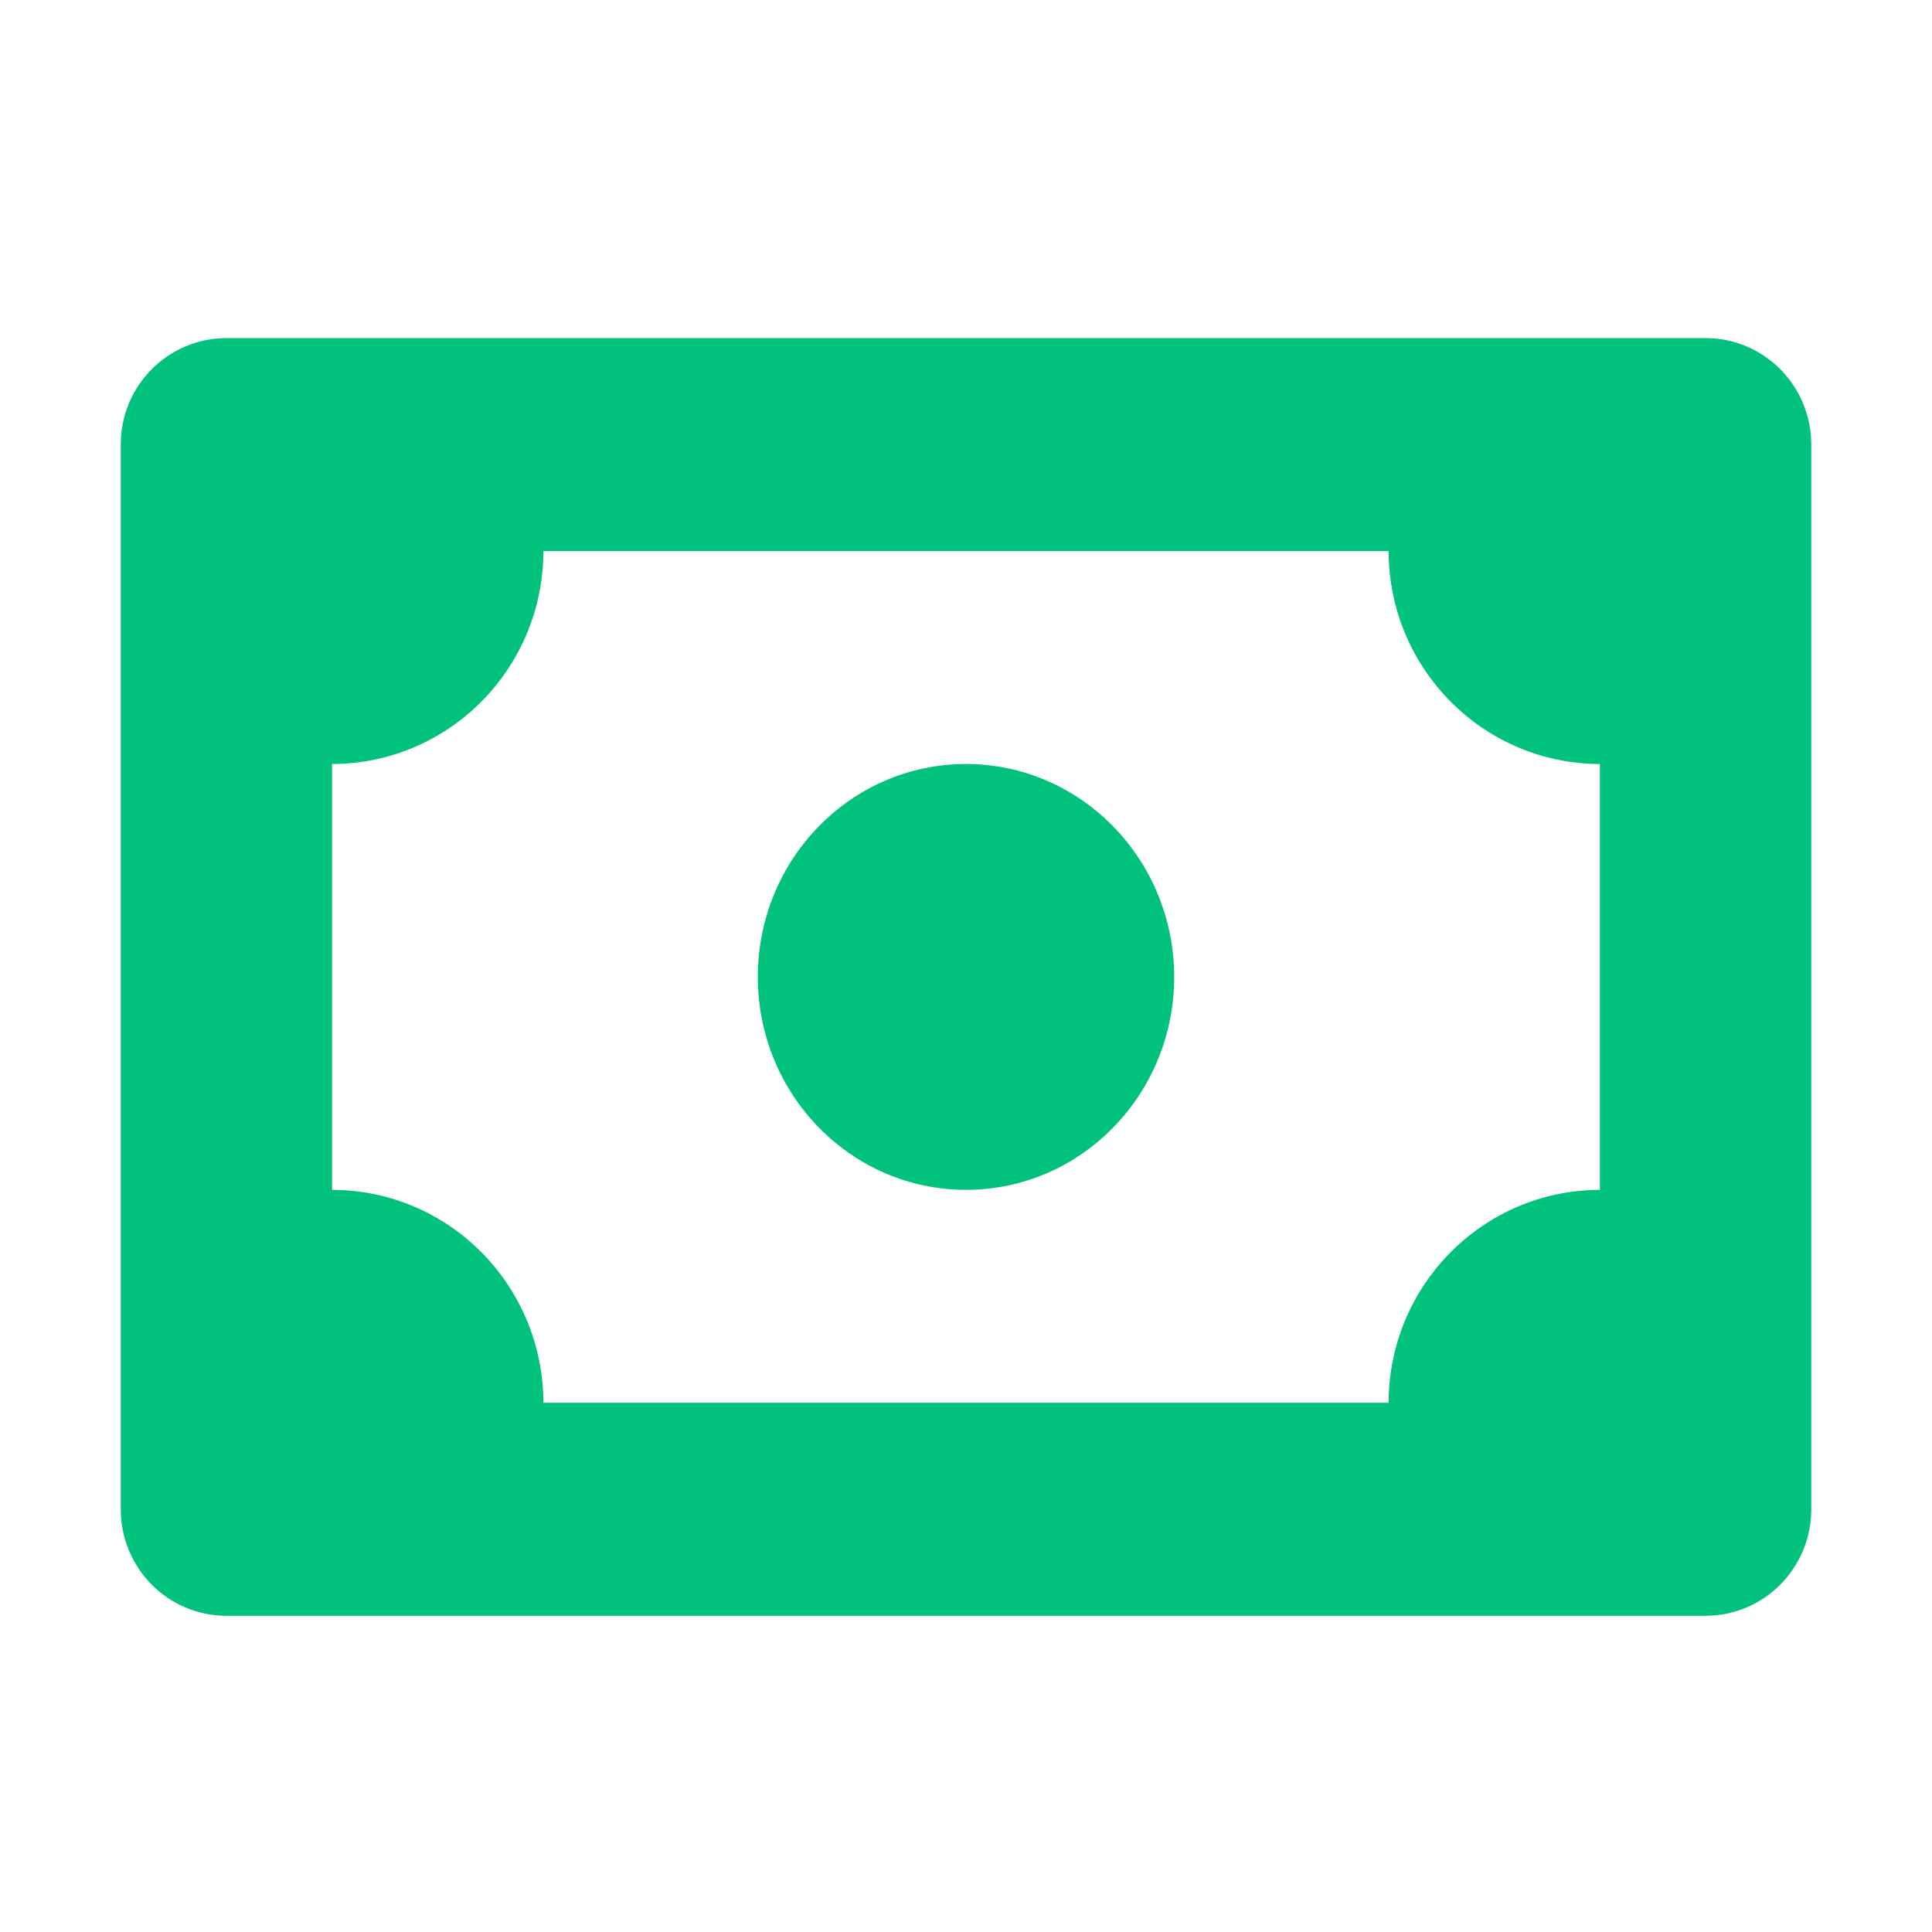
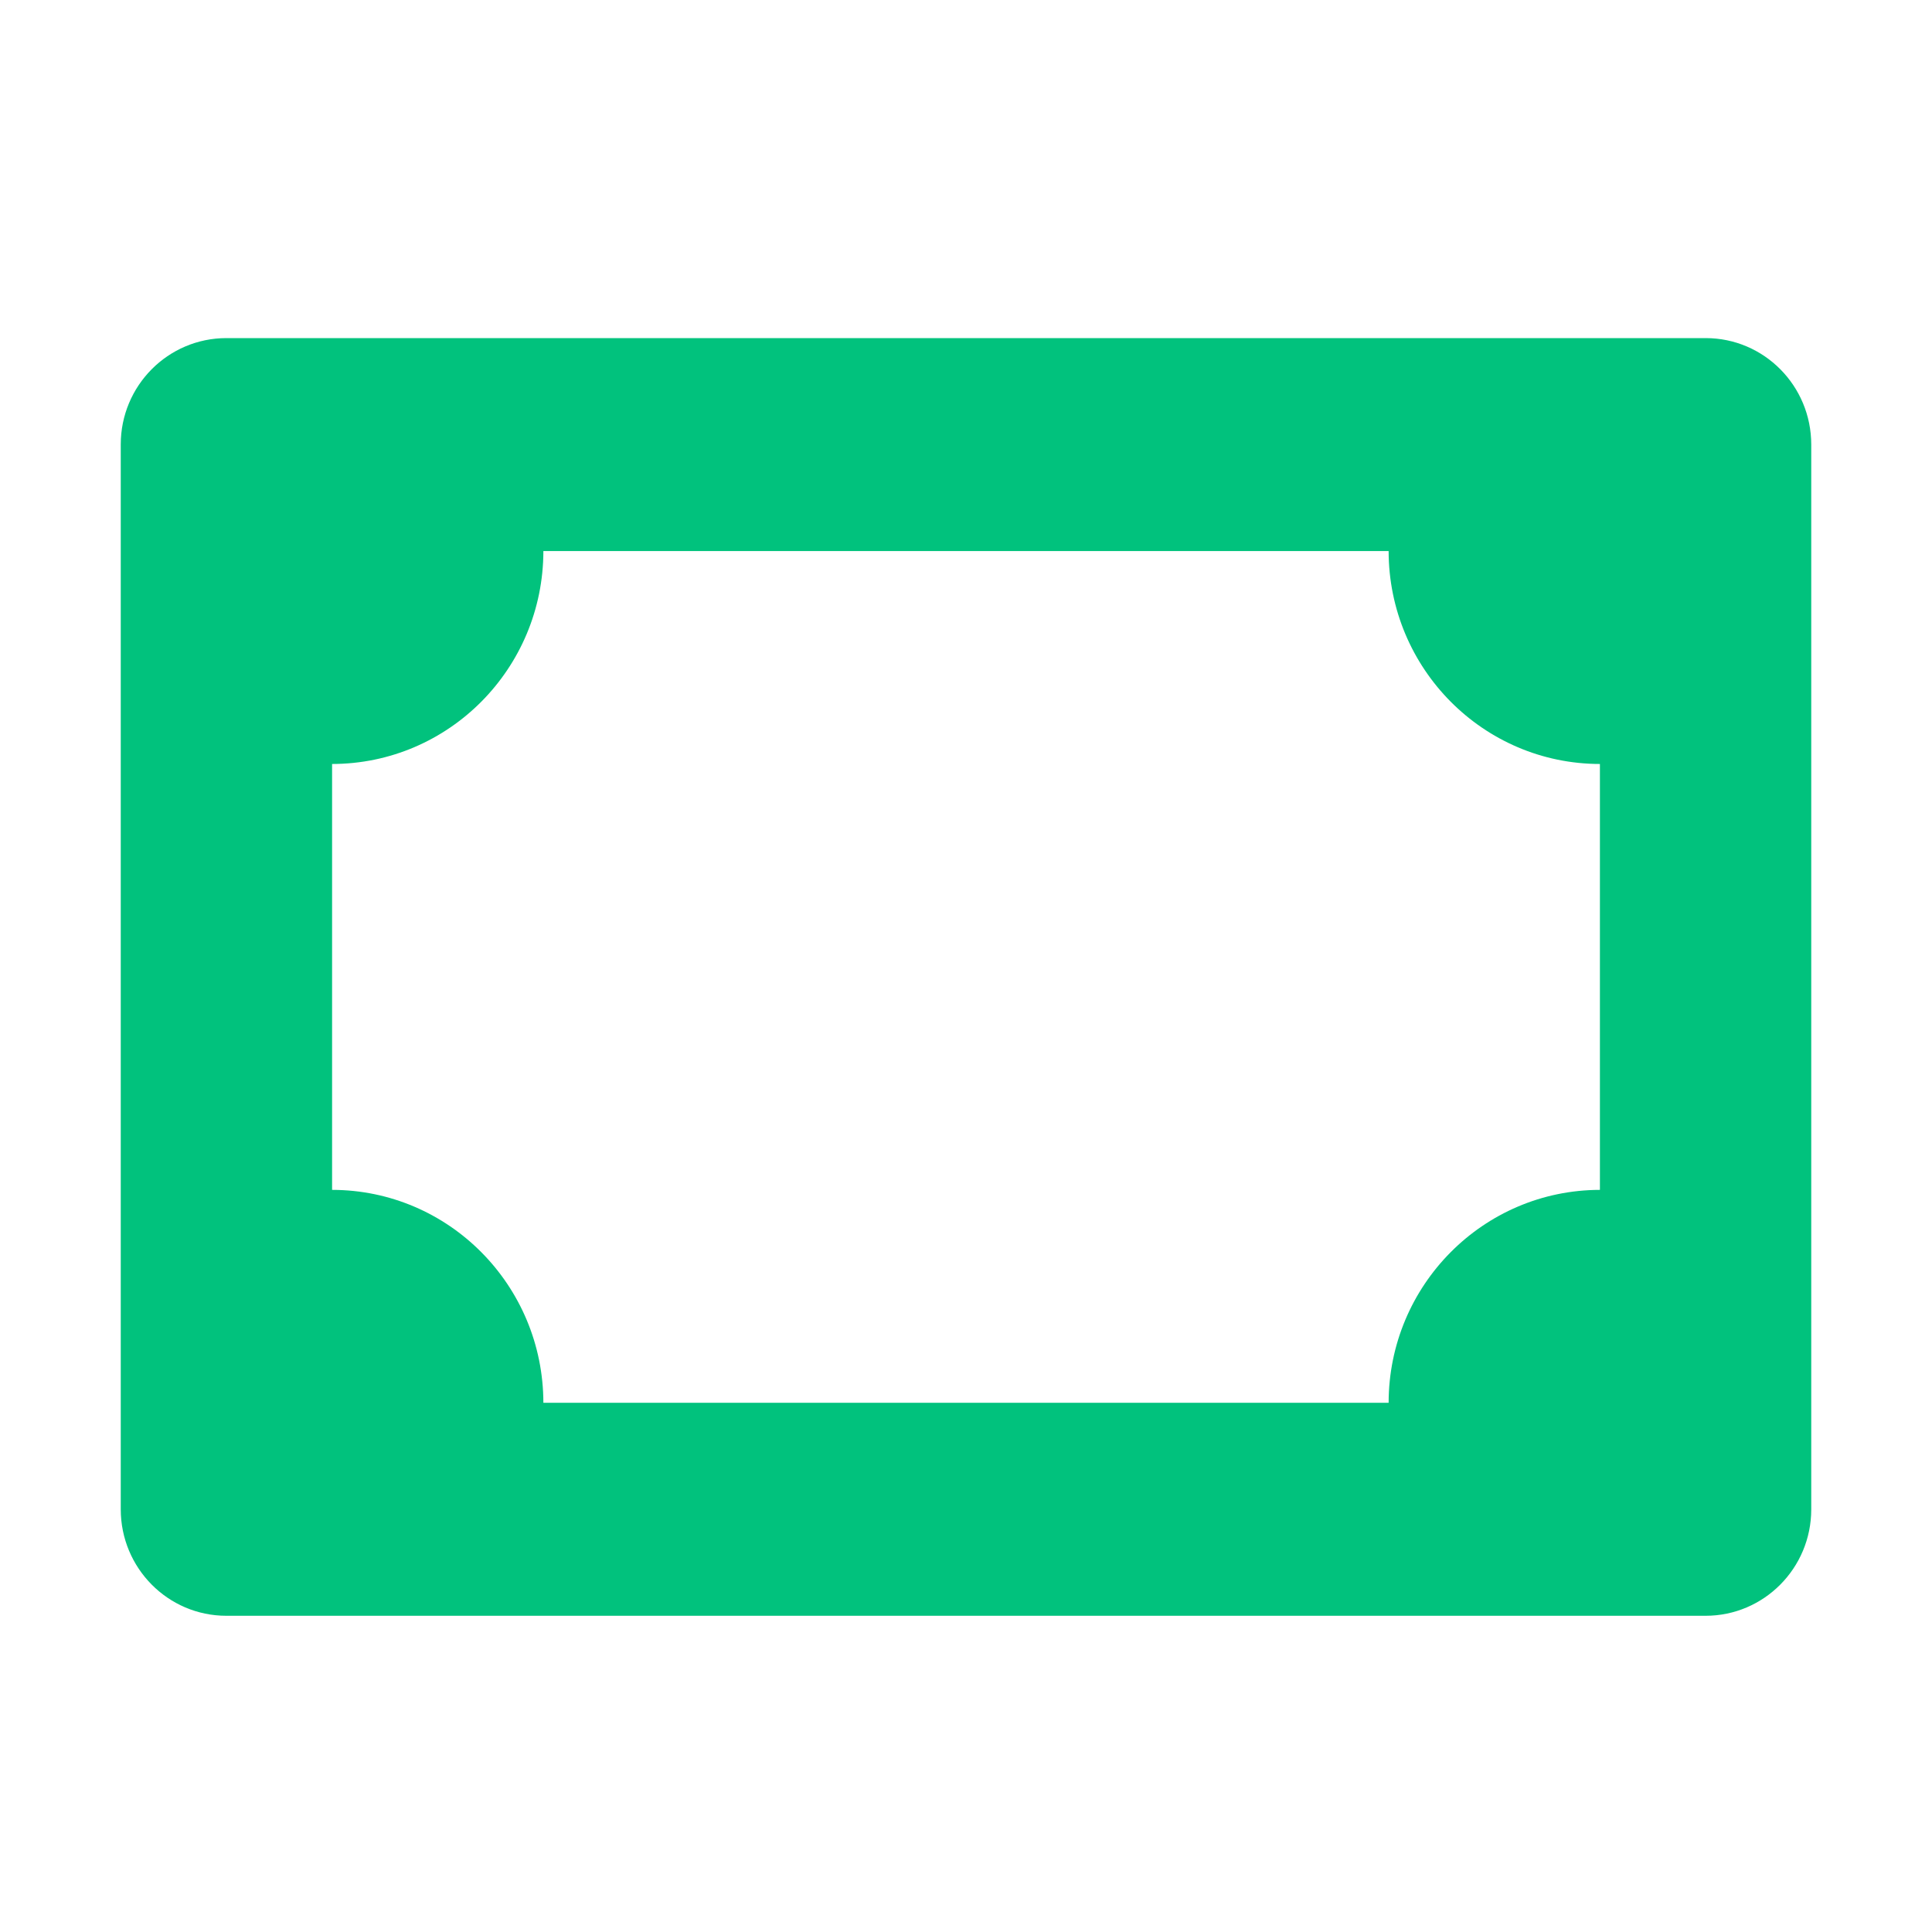
<svg xmlns="http://www.w3.org/2000/svg" width="80" height="80" viewBox="0 0 80 80" fill="none">
  <path d="M70.624 14H9.375C6.959 14 5 15.971 5 18.404C5 18.404 5 18.407 5 18.409V62.496C5 64.929 6.955 66.904 9.37 66.906H70.624C73.039 66.906 74.998 64.935 75 62.502V18.409C75 15.974 73.044 14 70.628 14C70.628 14 70.624 14 70.623 14H70.624ZM22.5 58.087C22.494 53.219 18.58 49.274 13.751 49.27V31.635C18.582 31.63 22.496 27.685 22.5 22.819H57.5C57.505 27.686 61.42 31.631 66.249 31.635V49.27C61.418 49.276 57.504 53.221 57.5 58.087H22.5Z" fill="#01C27D" />
-   <path d="M40.001 31.635C35.239 31.635 31.38 35.582 31.38 40.452C31.38 45.322 35.239 49.269 40.001 49.269C44.762 49.269 48.621 45.322 48.621 40.452C48.616 35.584 44.758 31.639 40.001 31.635Z" fill="#01C27D" />
</svg>